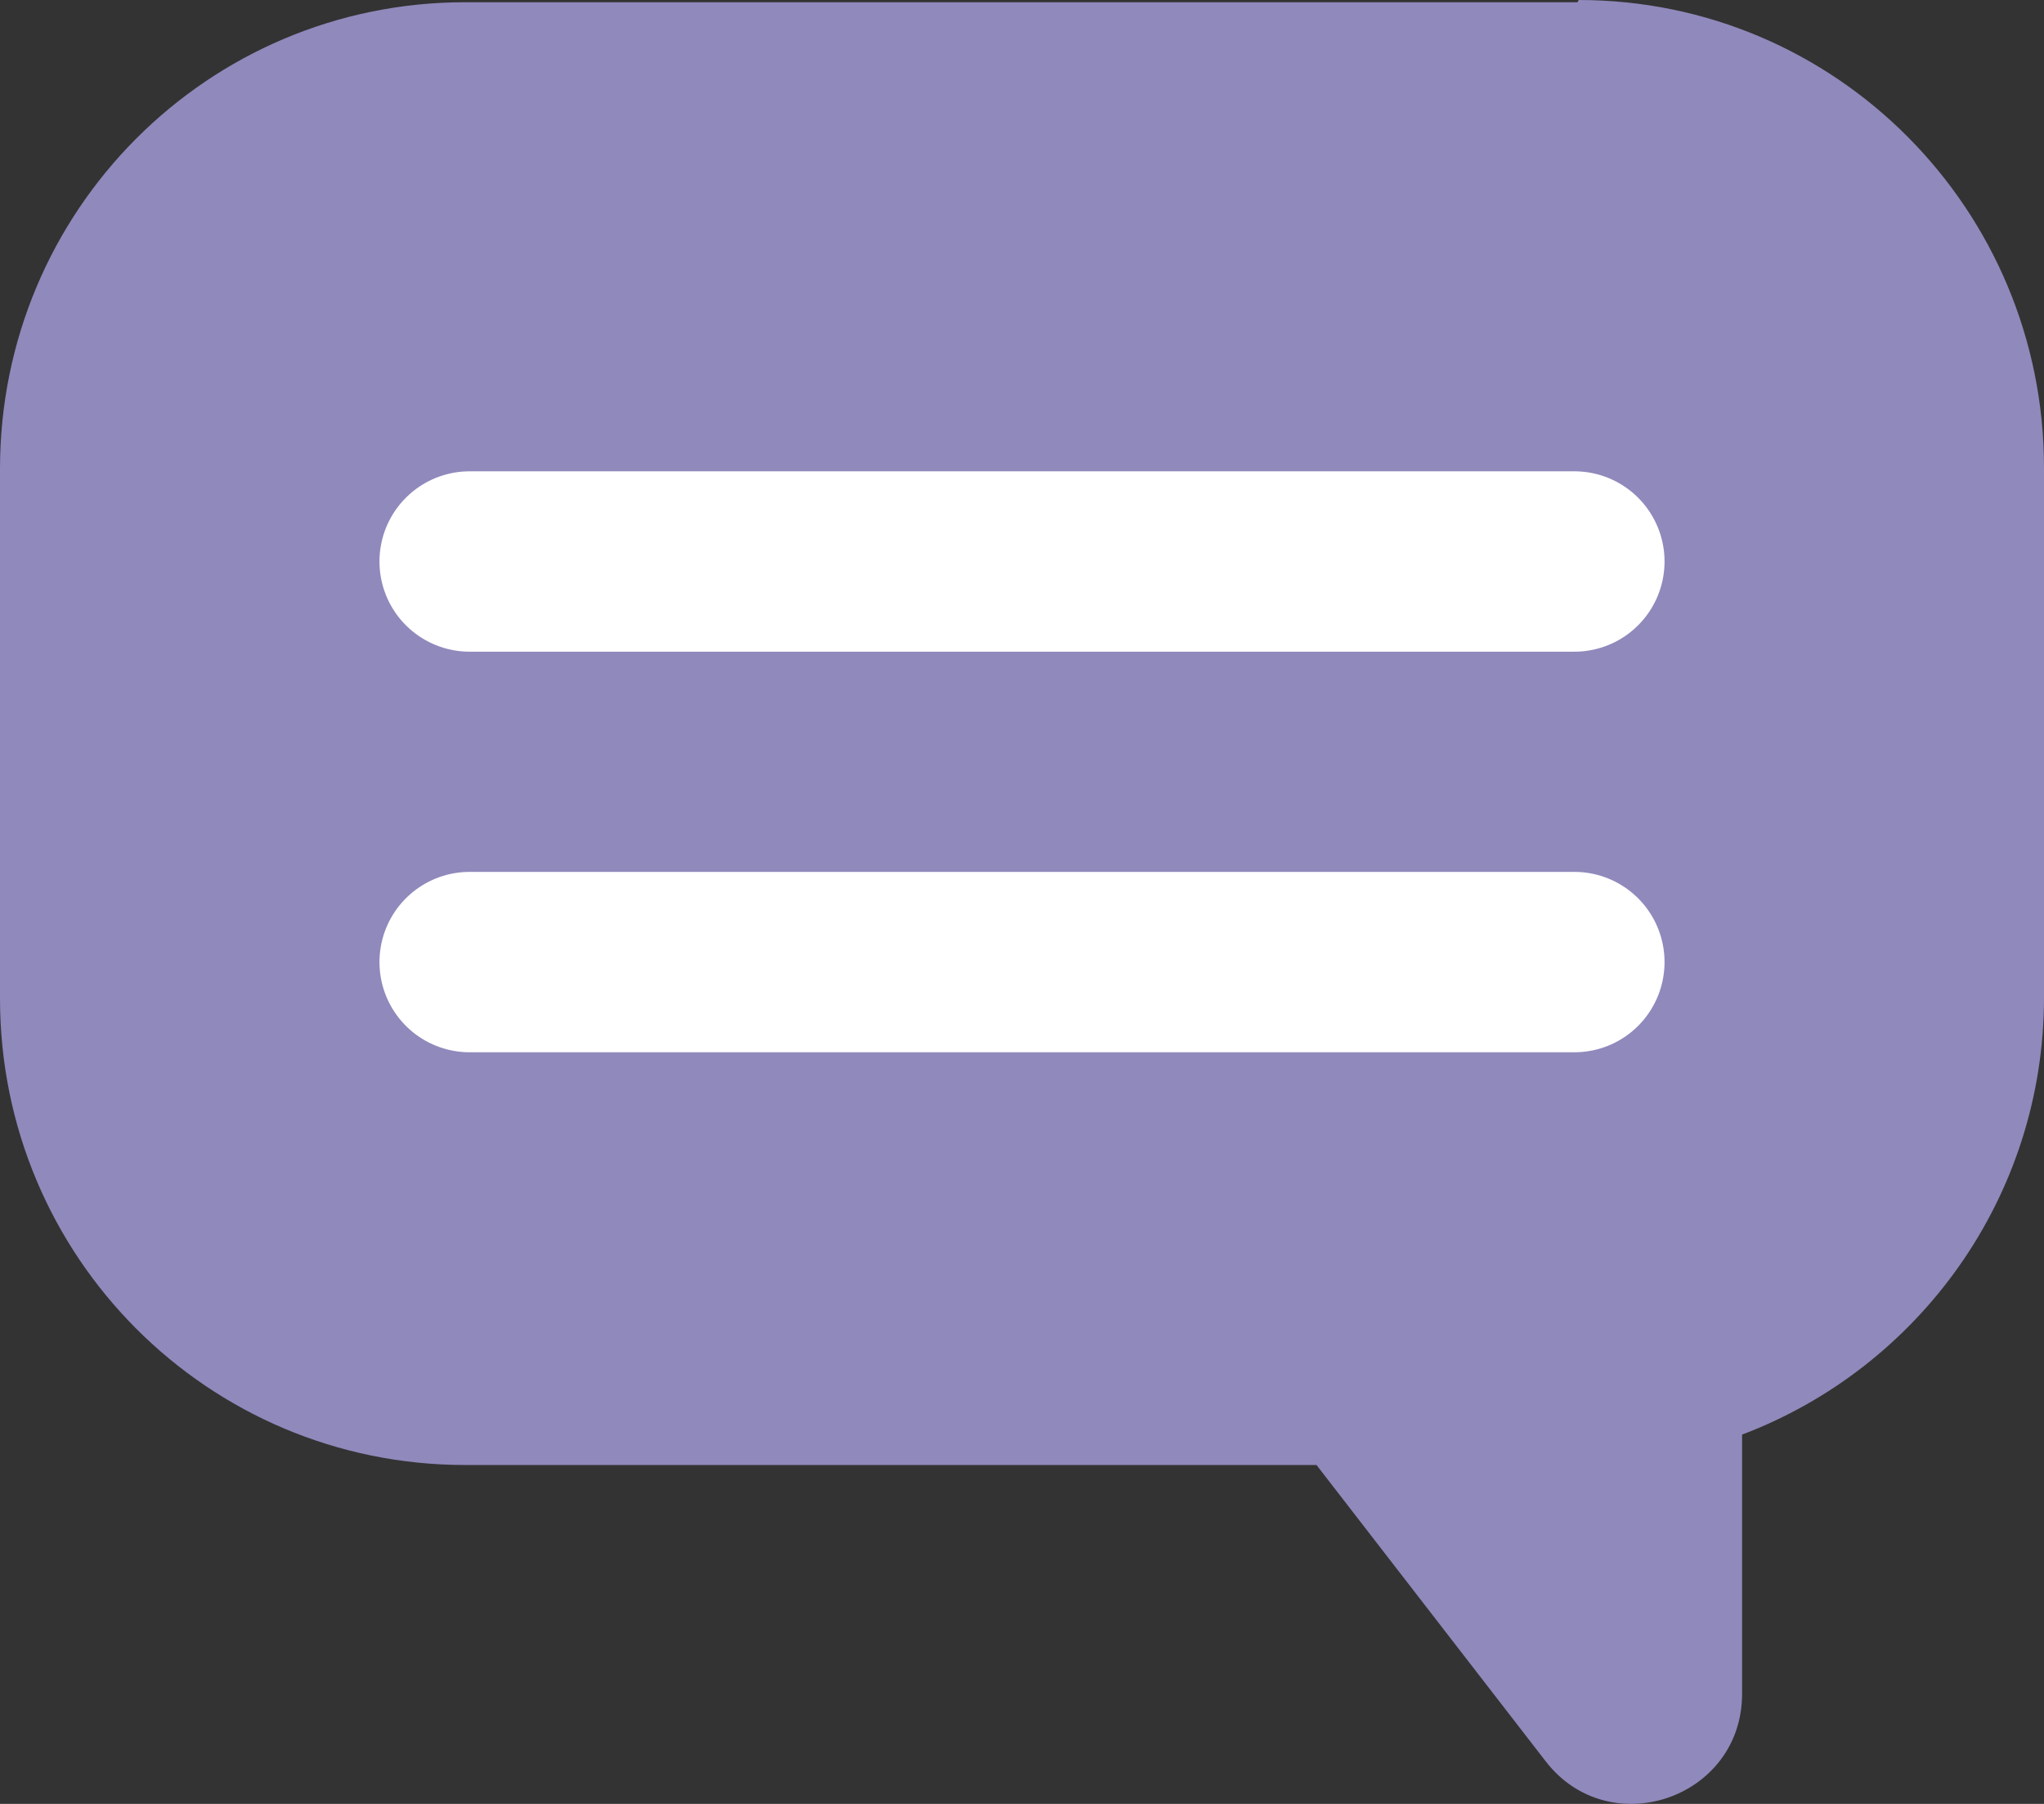
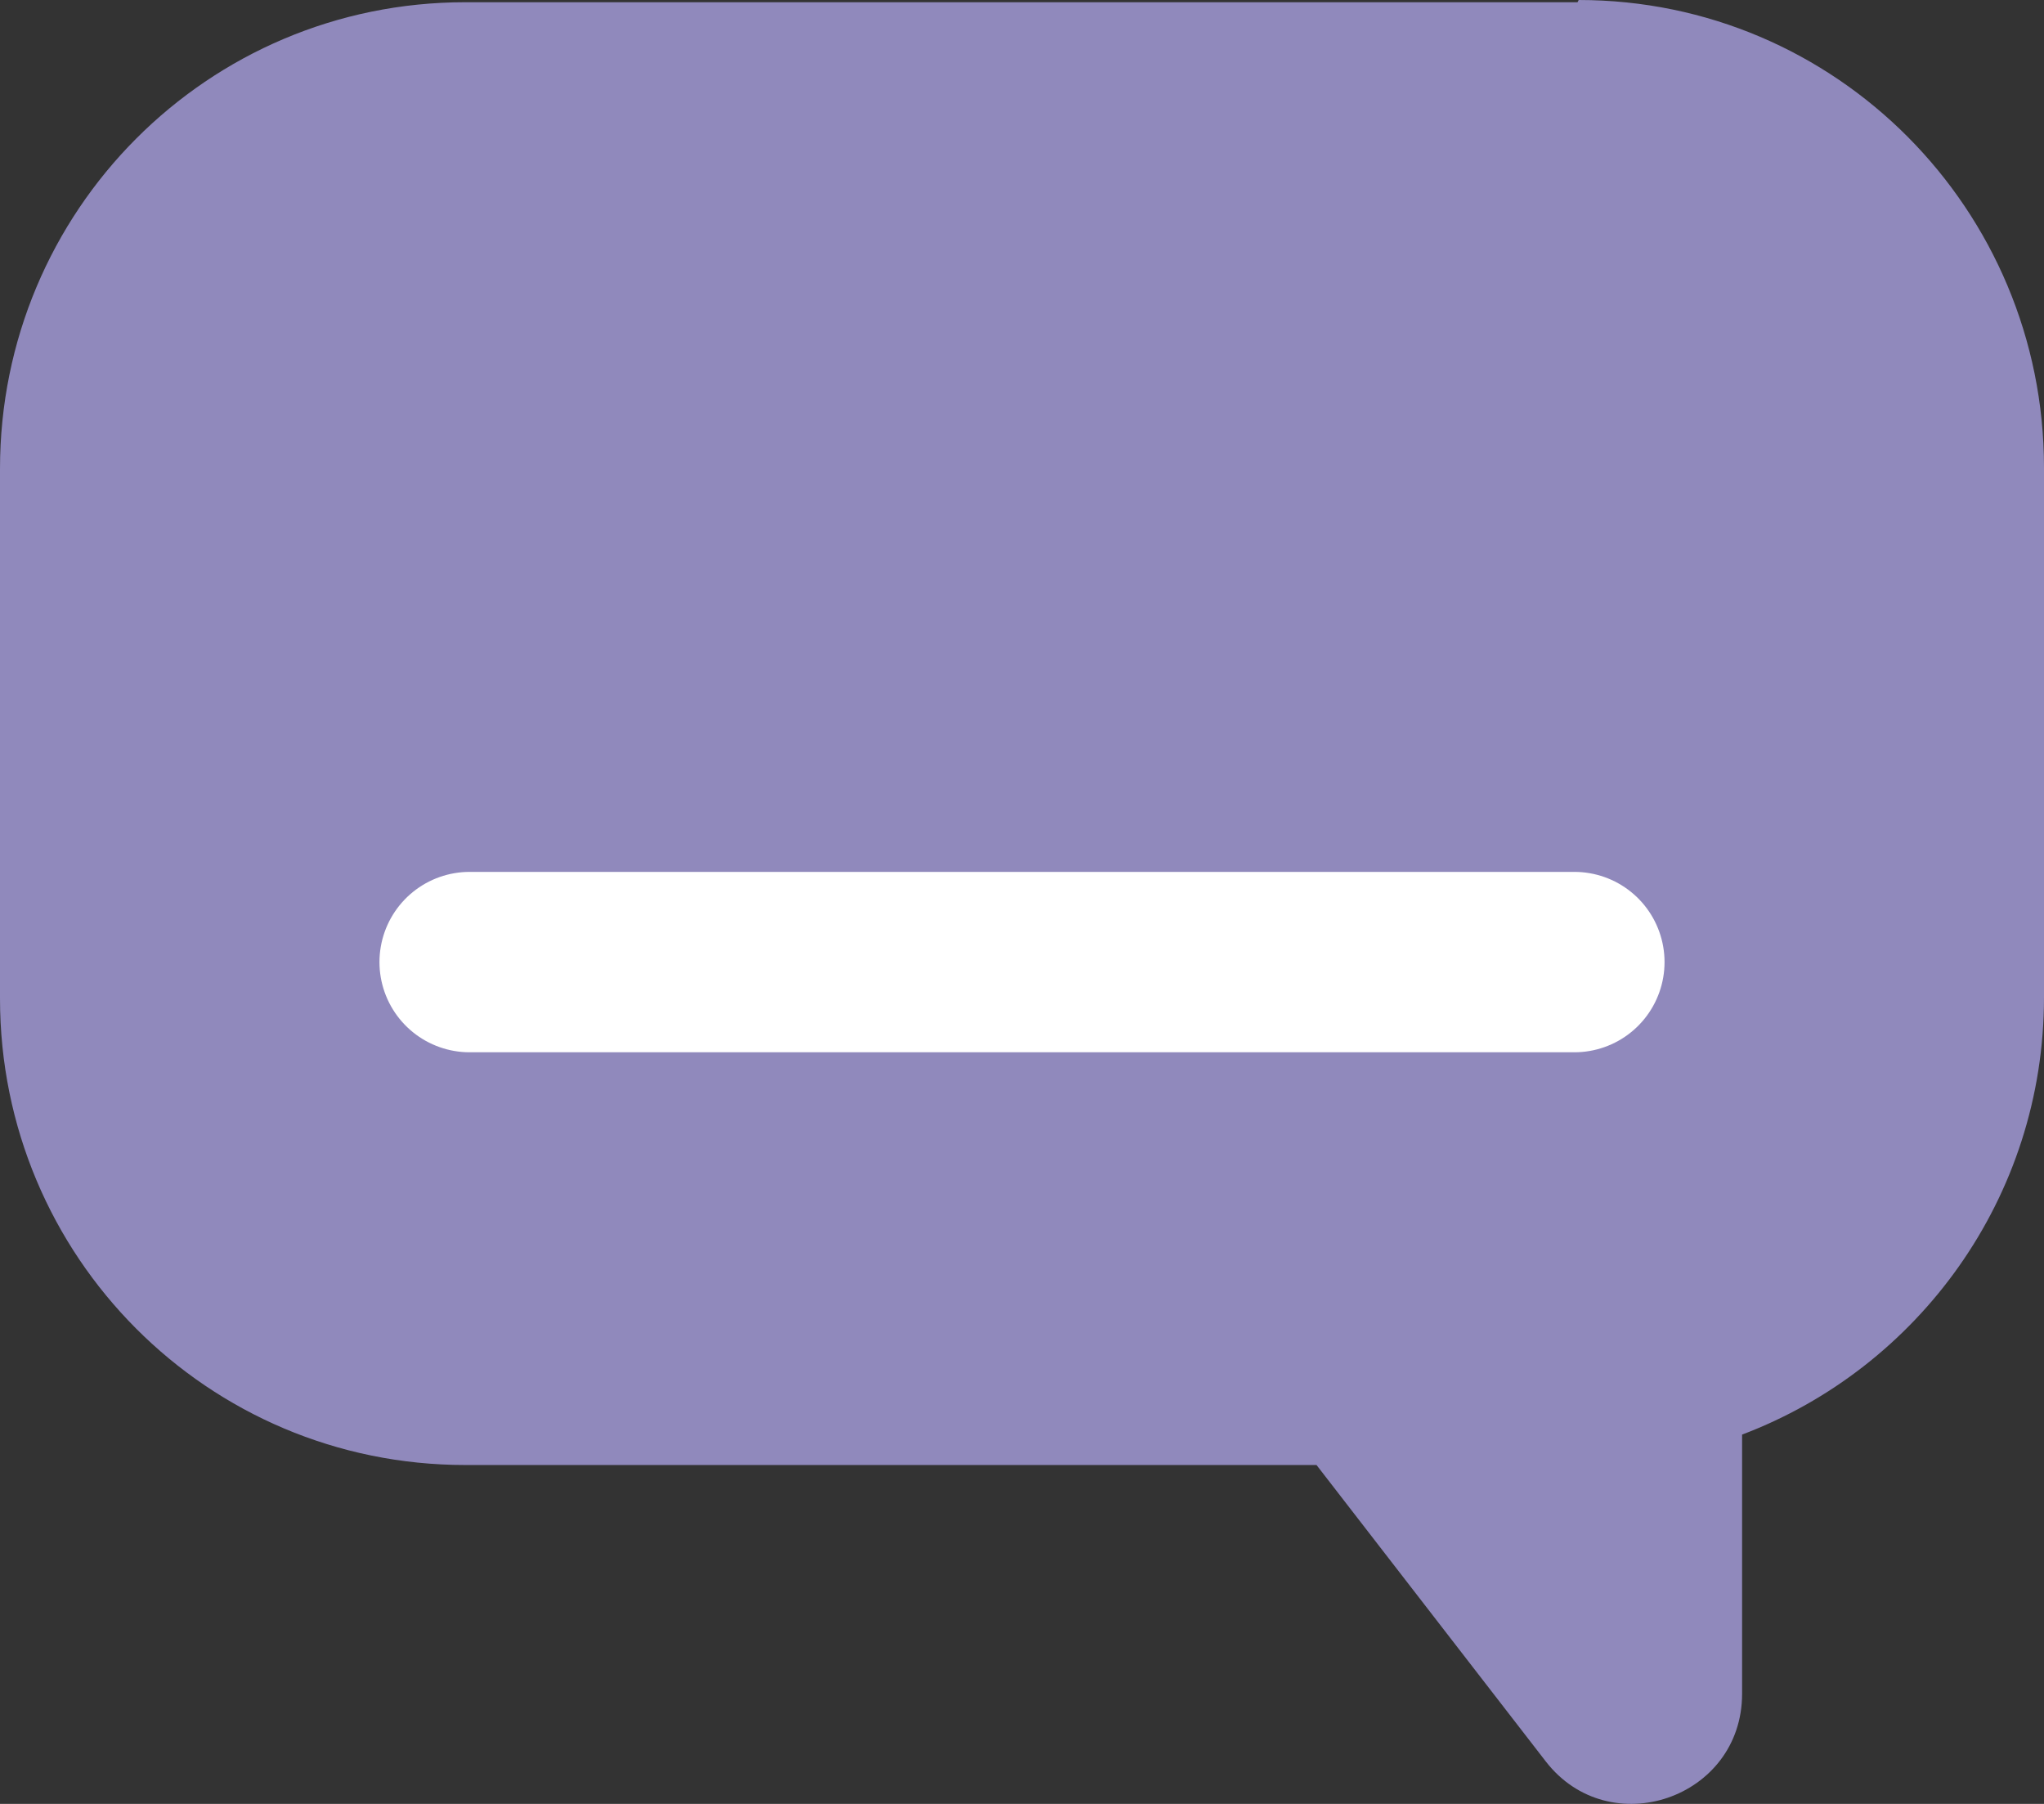
<svg xmlns="http://www.w3.org/2000/svg" width="34" height="30" viewBox="0 0 34 30" fill="none">
  <rect x="0" y="0" width="34" height="30" fill="#333333" stroke="none" />
-   <path d="M26.241 0.037H7.74C3.455 0.037 0 3.505 0 7.797V16.605C0 20.897 3.455 24.364 7.74 24.364H21.899L25.712 29.293C26.77 30.661 28.978 29.912 28.978 28.169V23.858C31.904 22.752 34 19.922 34 16.586V7.778C34 3.486 30.545 0 26.26 0L26.241 0.037Z" fill="#9089BC" />
+   <path d="M26.241 0.037H7.74C3.455 0.037 0 3.505 0 7.797V16.605C0 20.897 3.455 24.364 7.74 24.364H21.899L25.712 29.293C26.77 30.661 28.978 29.912 28.978 28.169V23.858C31.904 22.752 34 19.922 34 16.586V7.778C34 3.486 30.545 0 26.26 0L26.241 0.037" fill="#9089BC" />
  <path d="M7.812 16H26.188" stroke="white" stroke-width="3" stroke-linecap="round" />
-   <path d="M7.812 9.338H26.188" stroke="white" stroke-width="3" stroke-linecap="round" />
</svg>